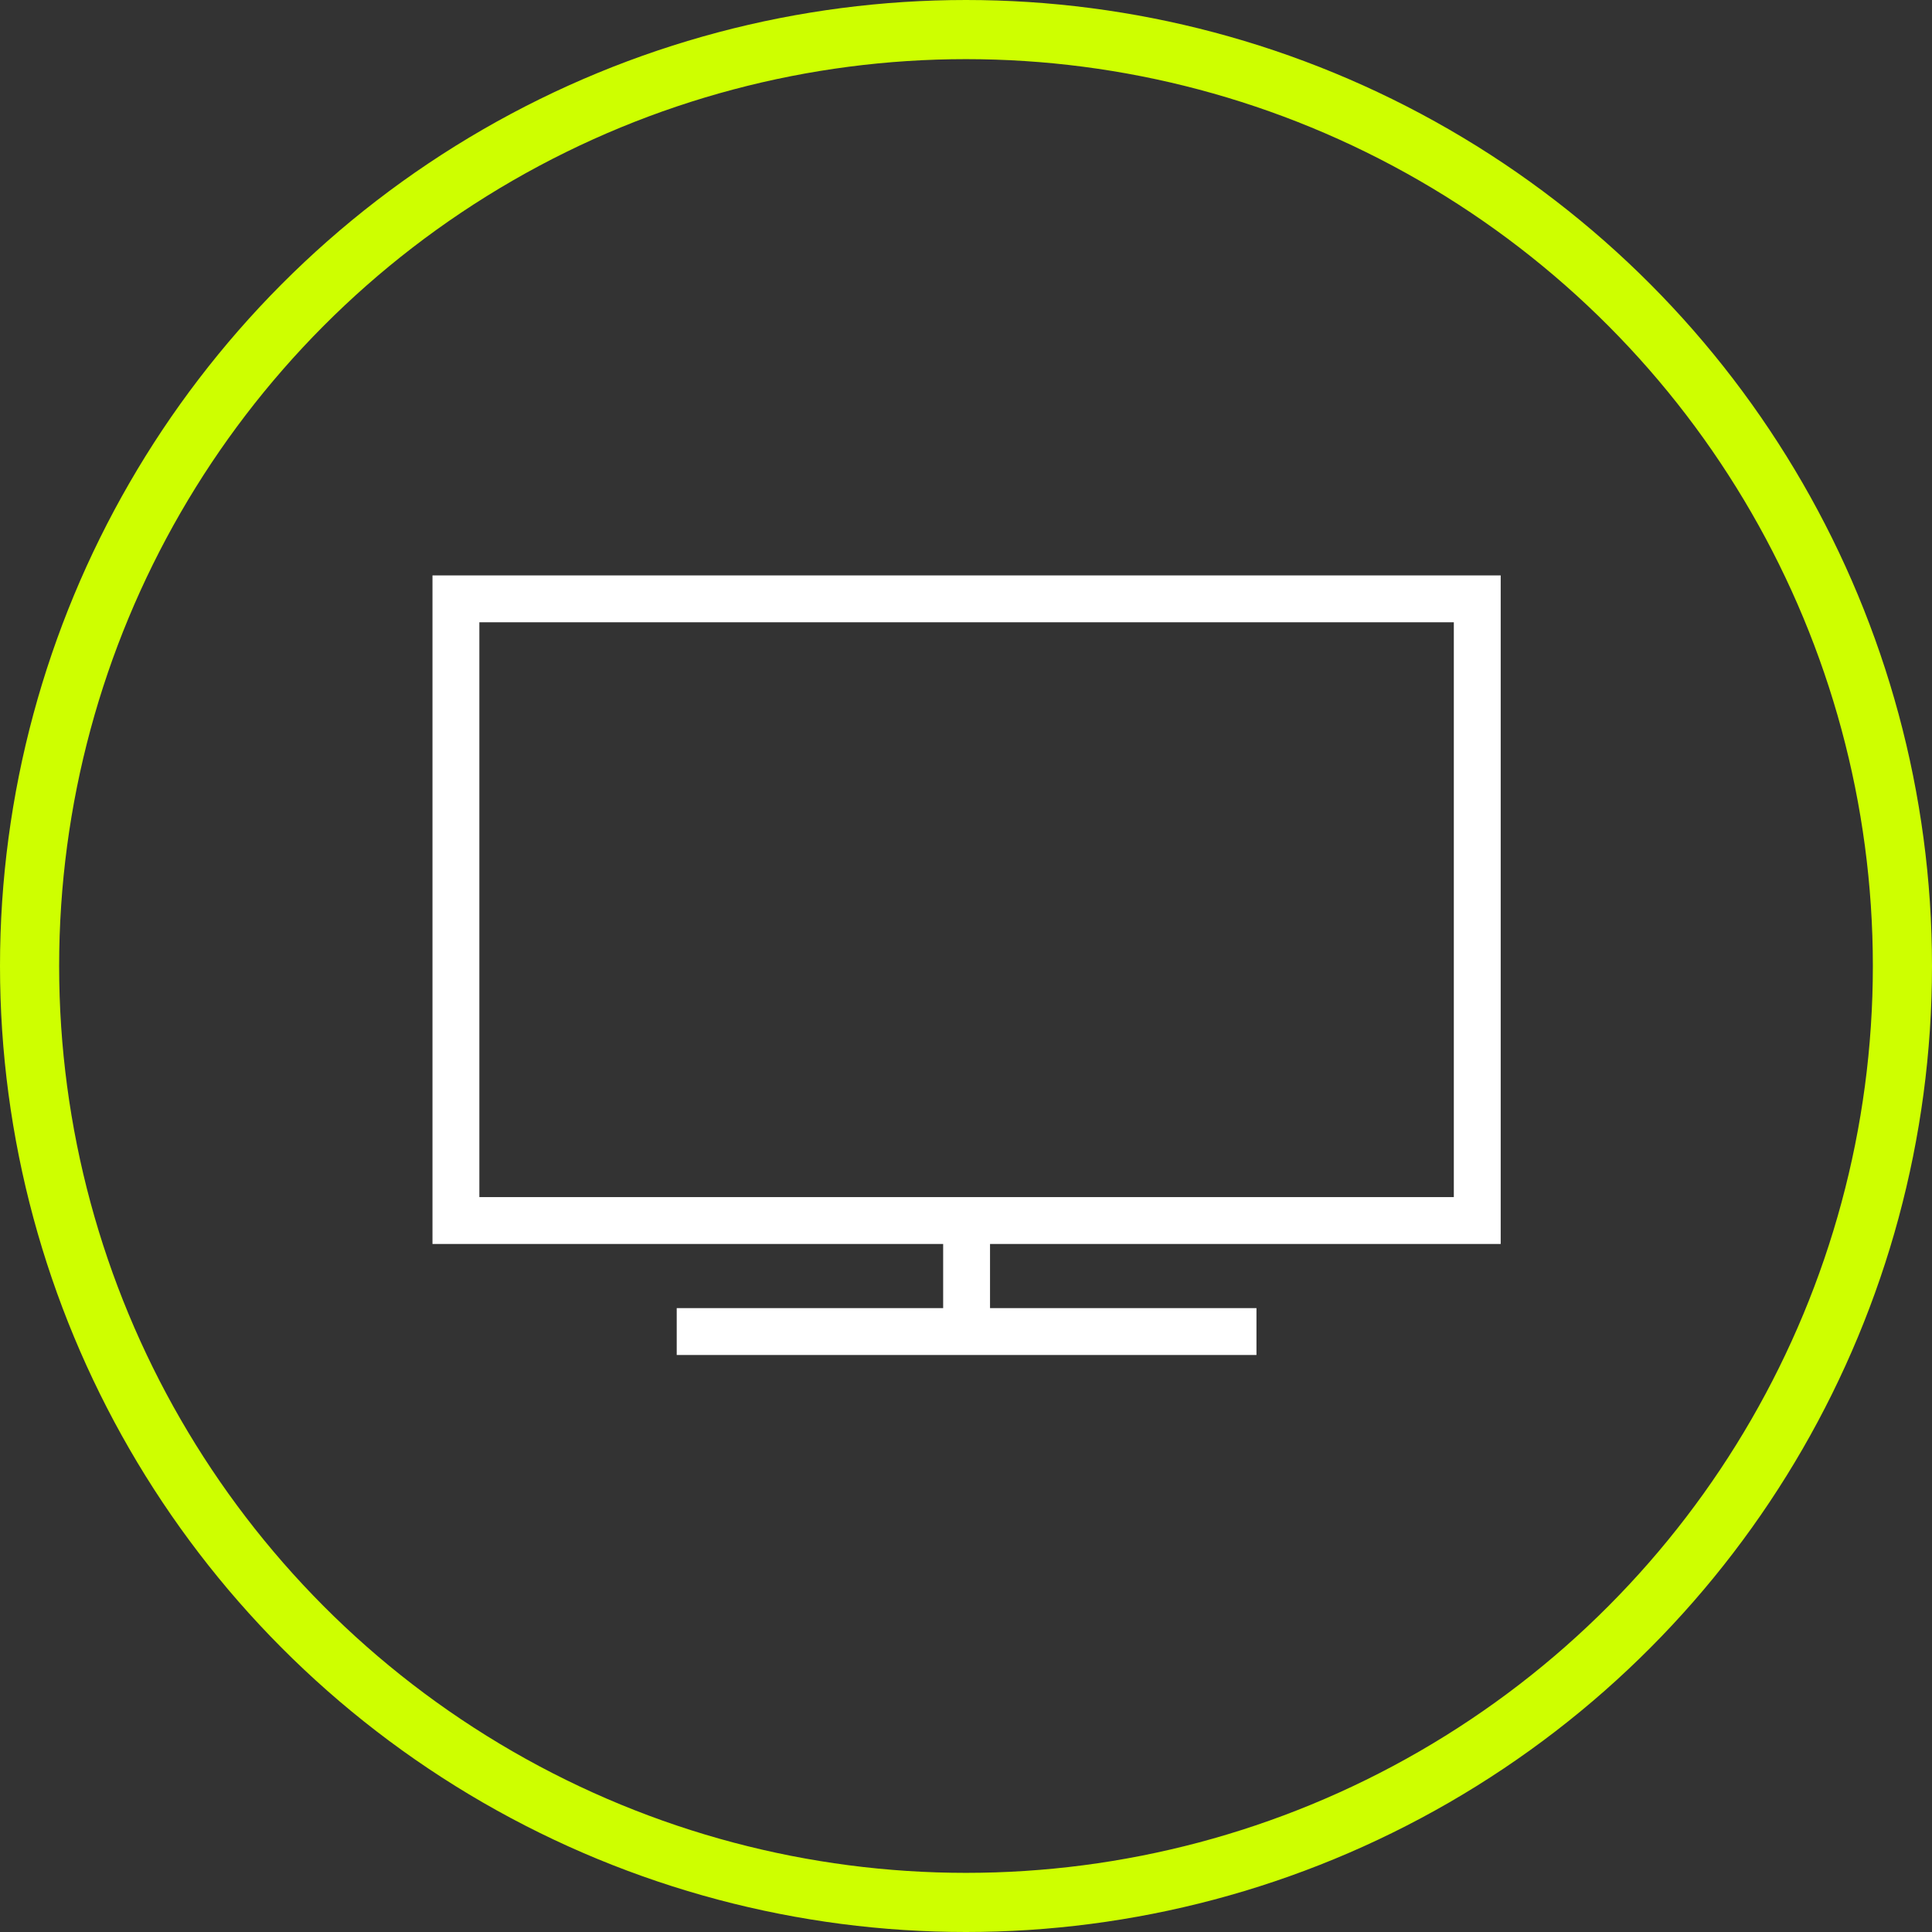
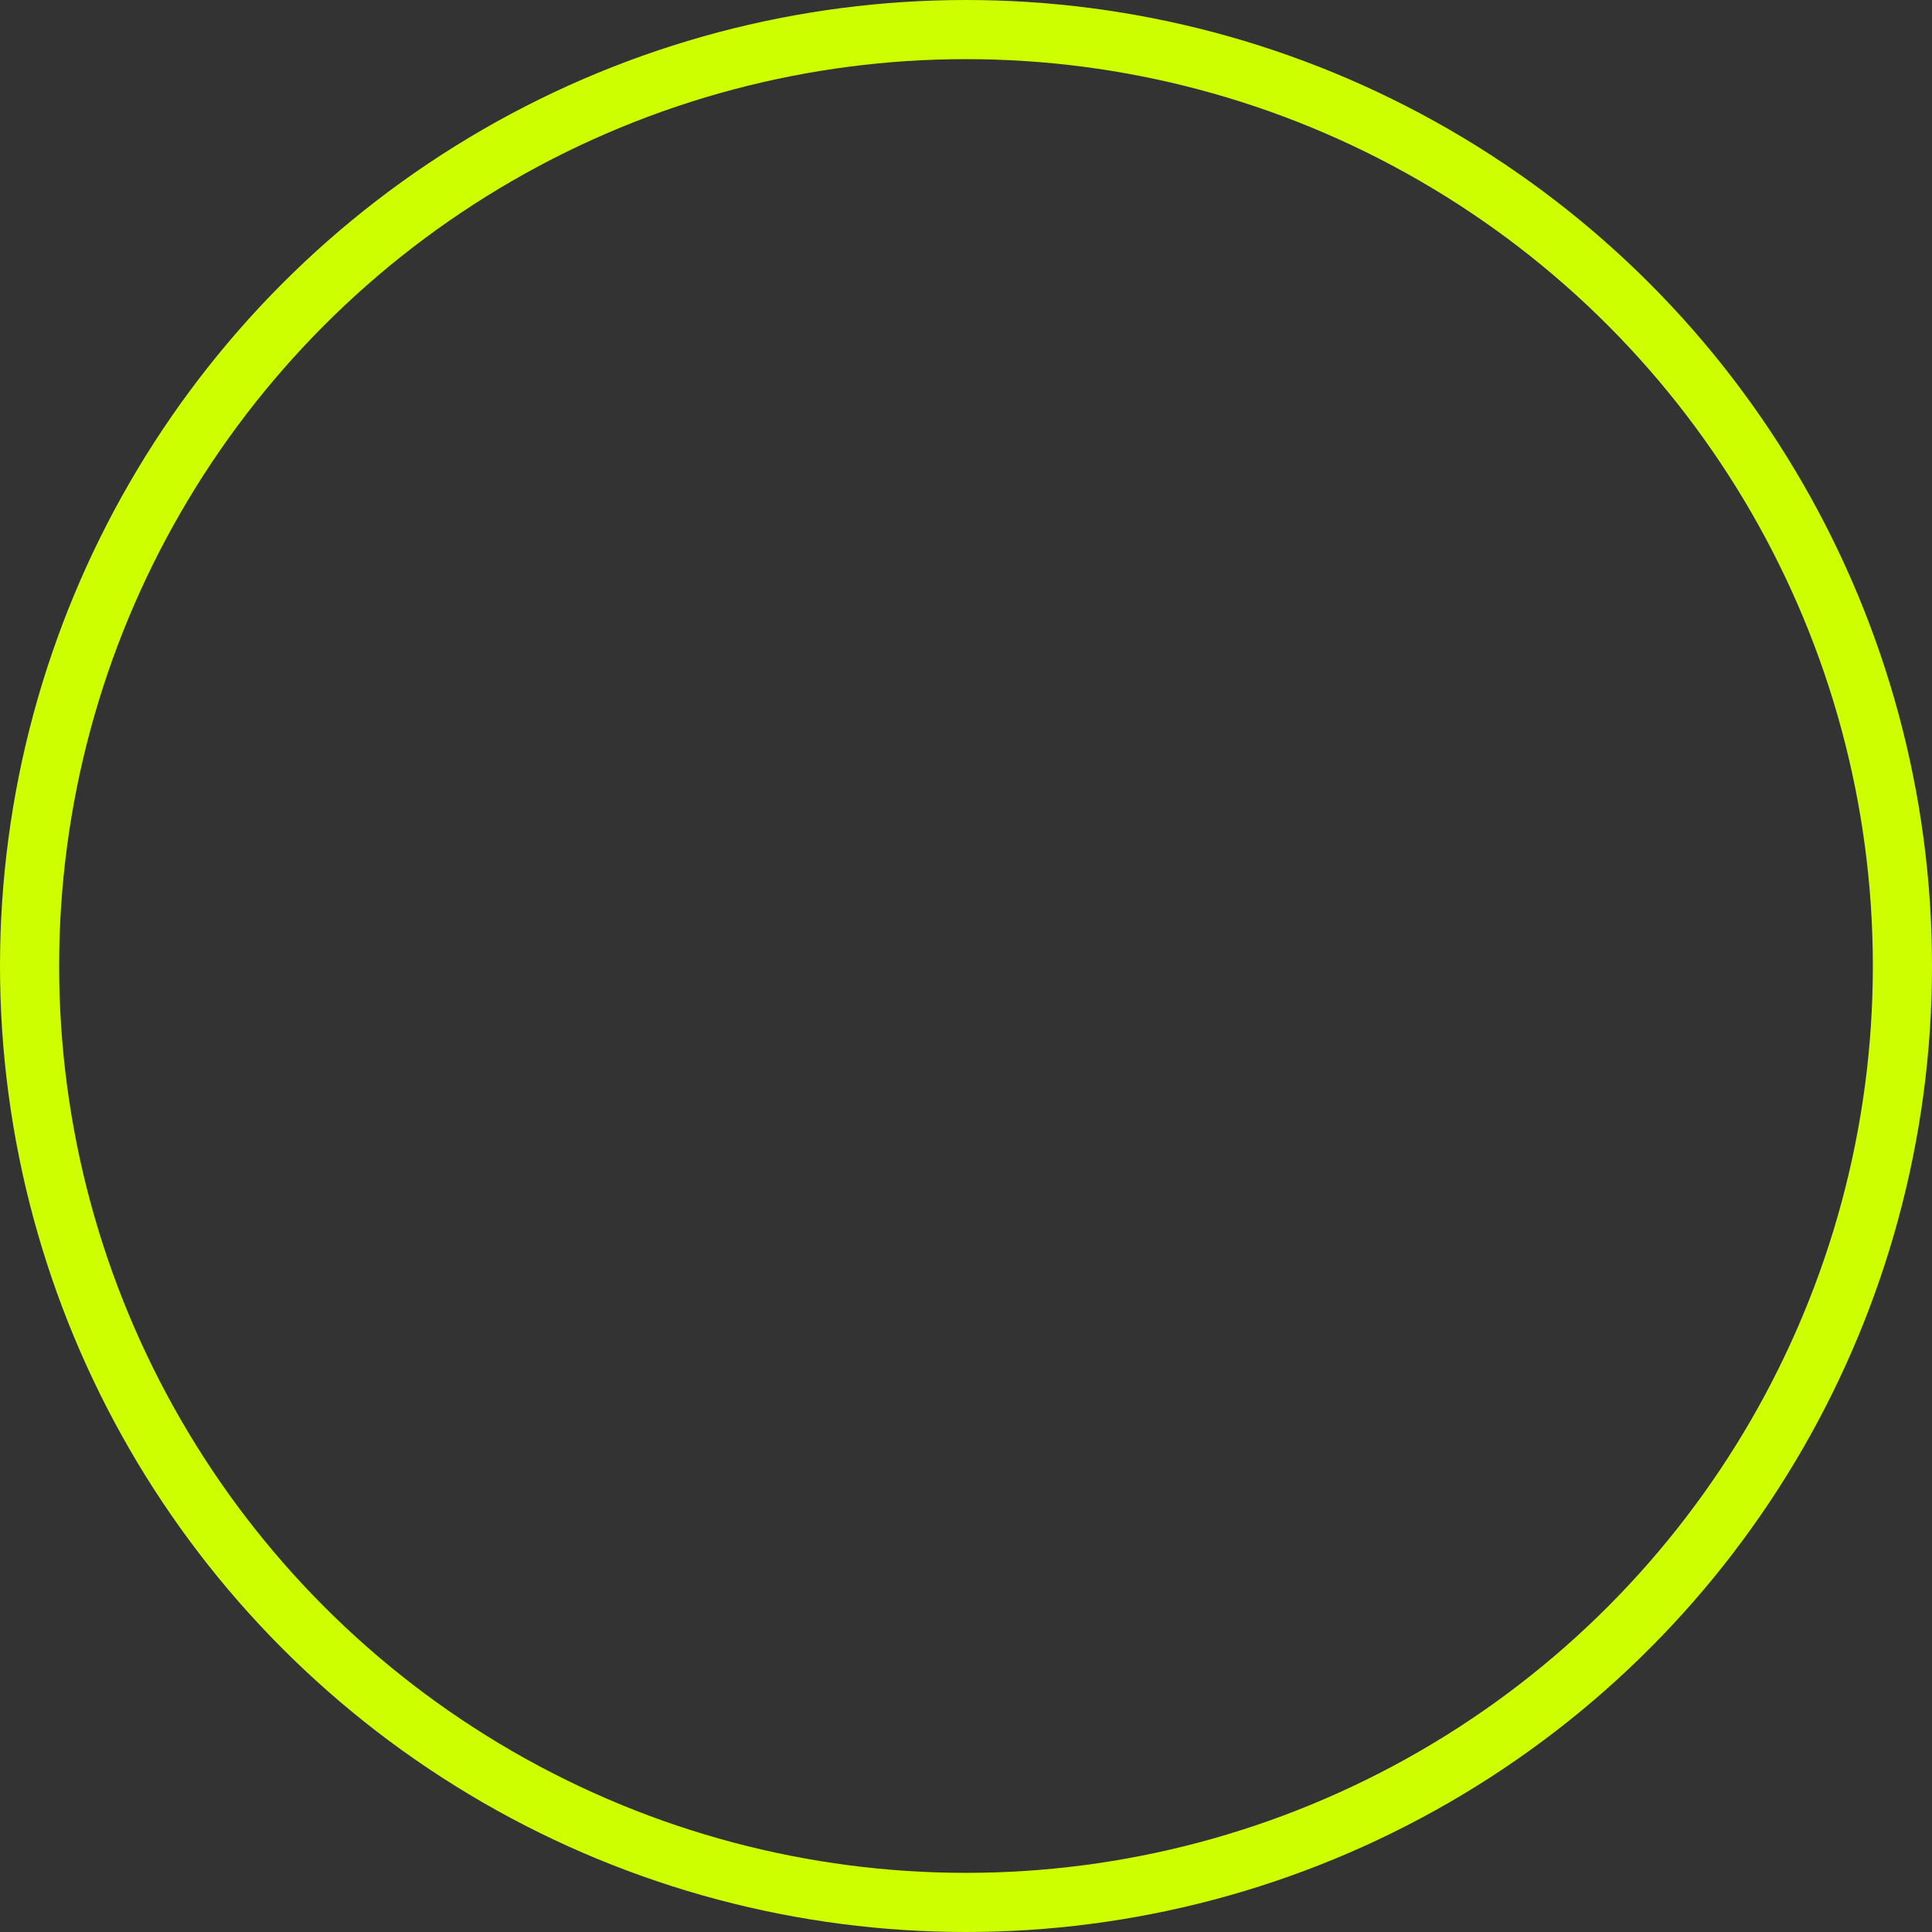
<svg xmlns="http://www.w3.org/2000/svg" width="392" height="392" viewBox="0 0 392 392" fill="none">
  <rect x="0" y="0" width="392" height="392" fill="#333333" stroke="none" />
  <circle cx="196" cy="196" r="190" stroke="#CEFF00" stroke-width="12" />
-   <path d="M88 252.15H191.615V265.665H137.555V274.675H254.685V265.665H200.625V252.15H304.24V117H88V252.15ZM97.01 126.01H295.23V243.14H97.01V126.01Z" fill="white" stroke="white" stroke-width="0.5" />
</svg>